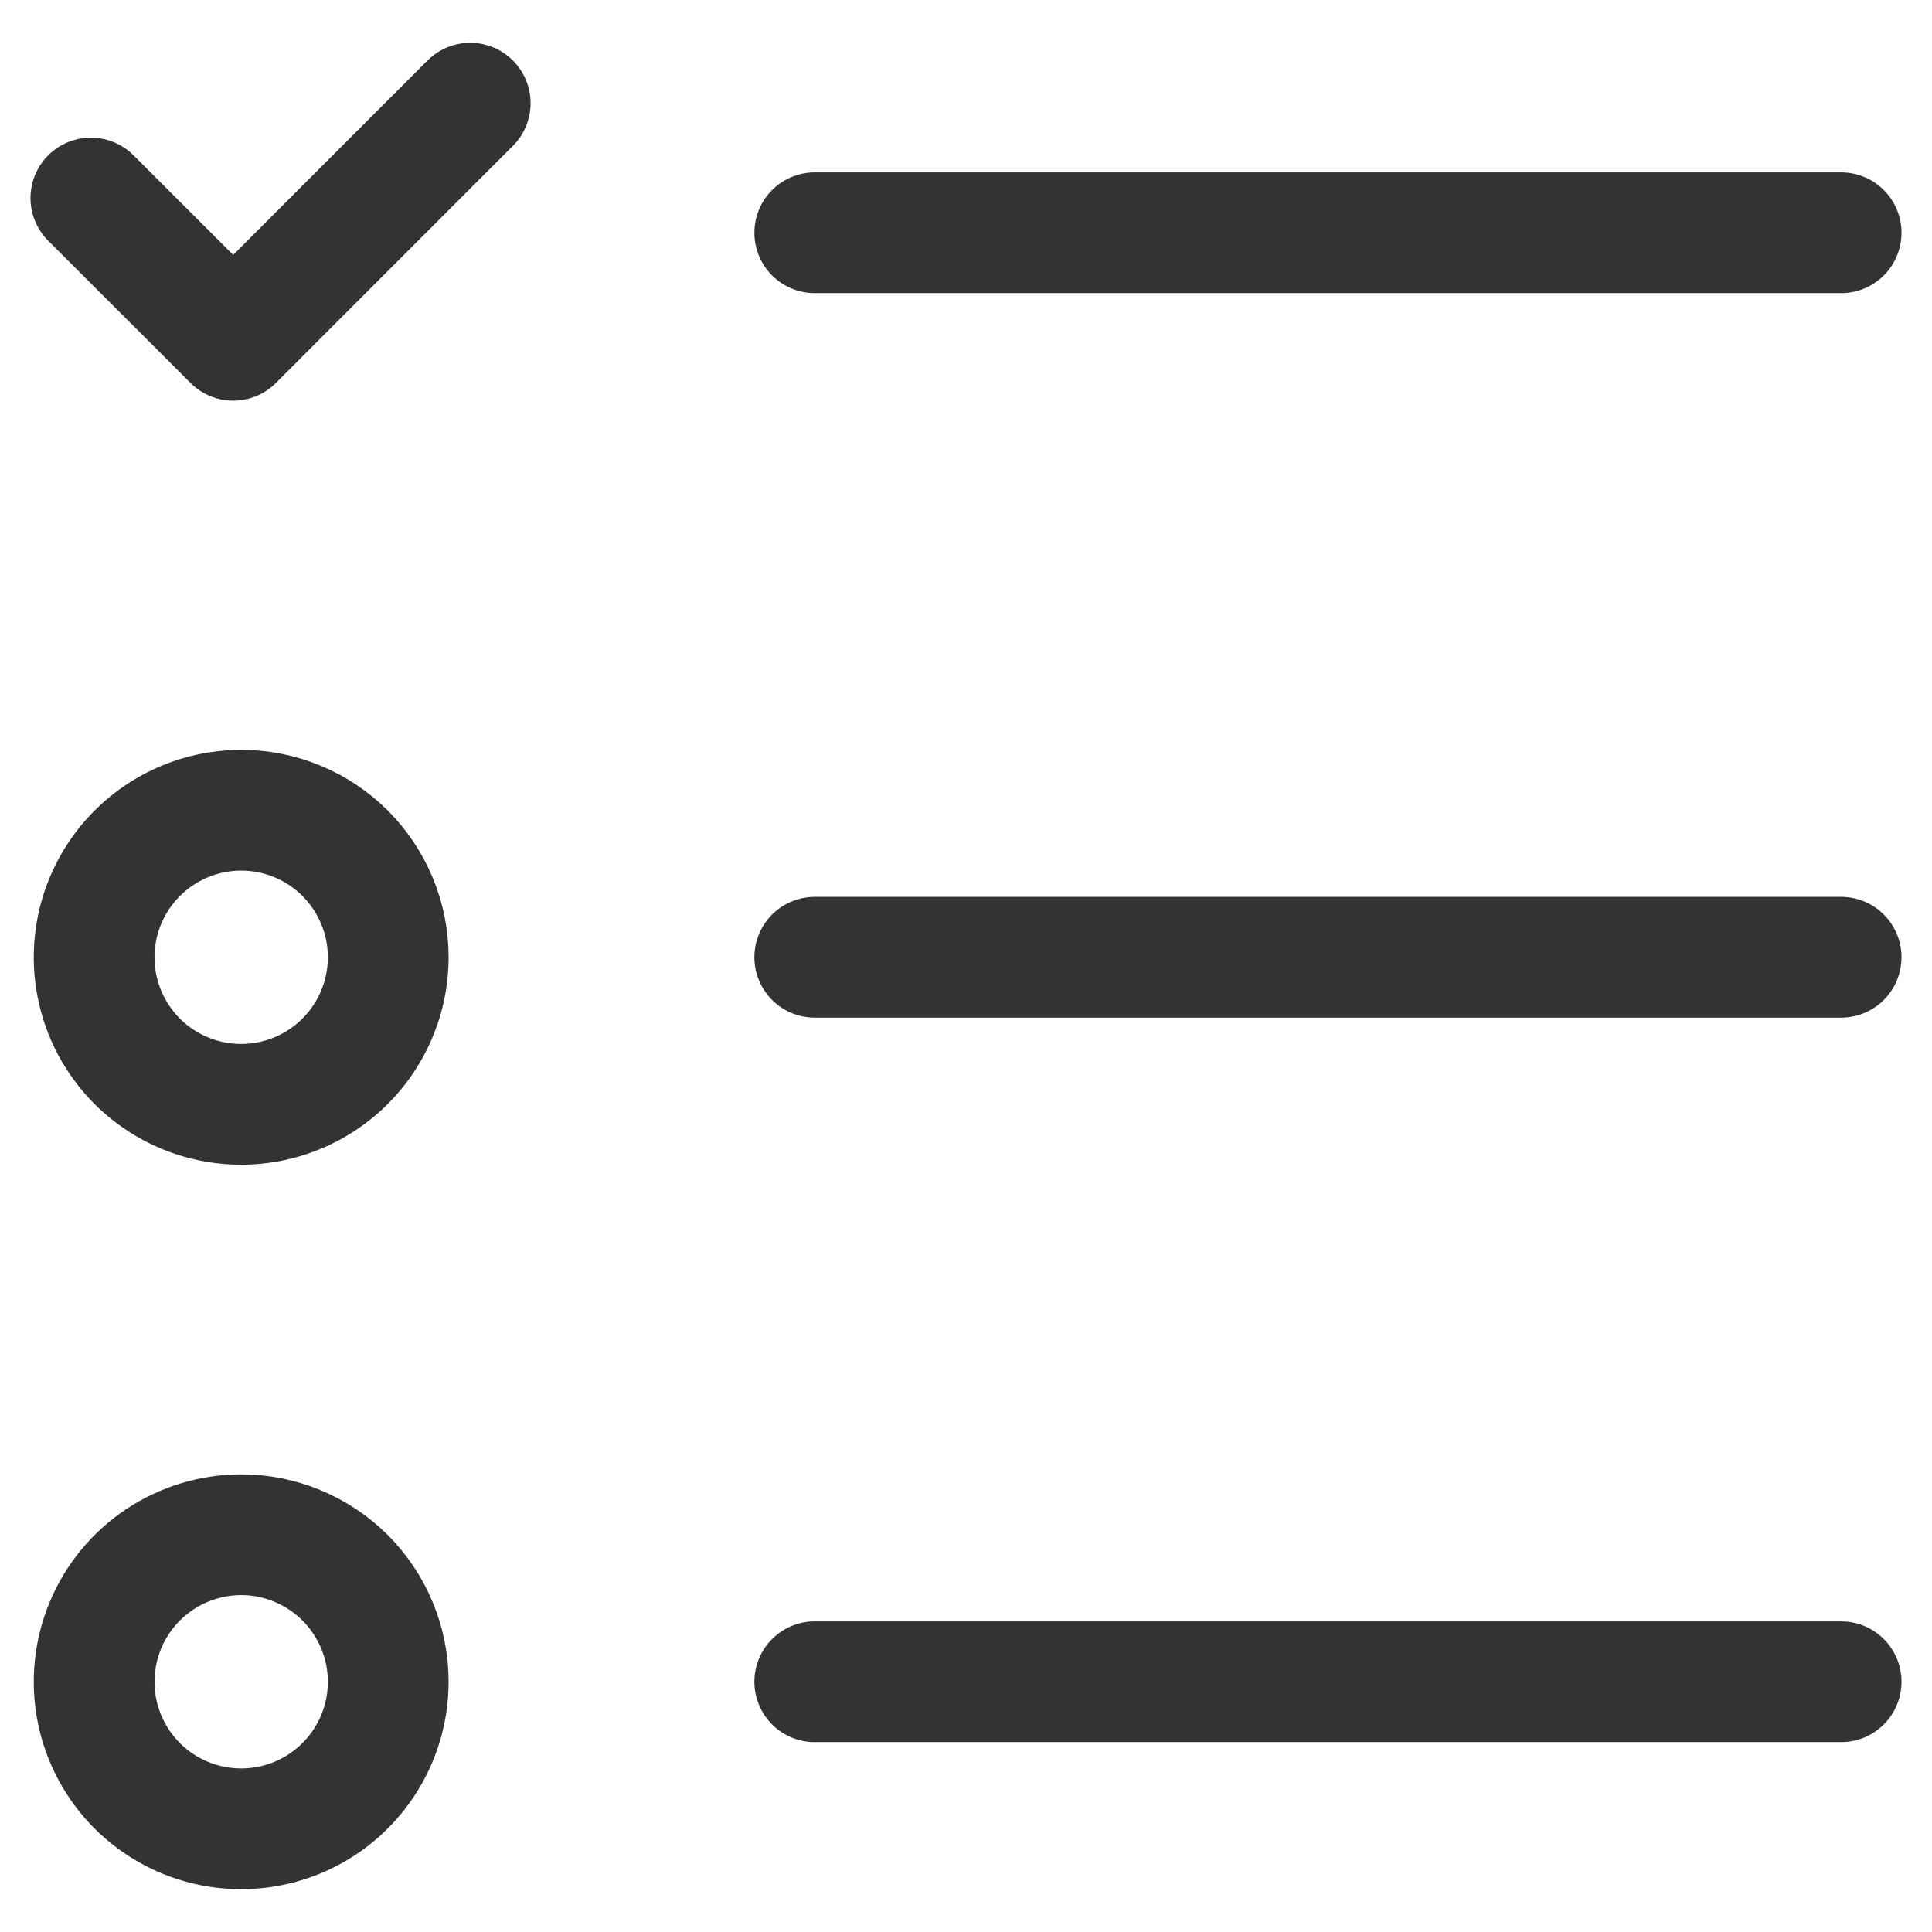
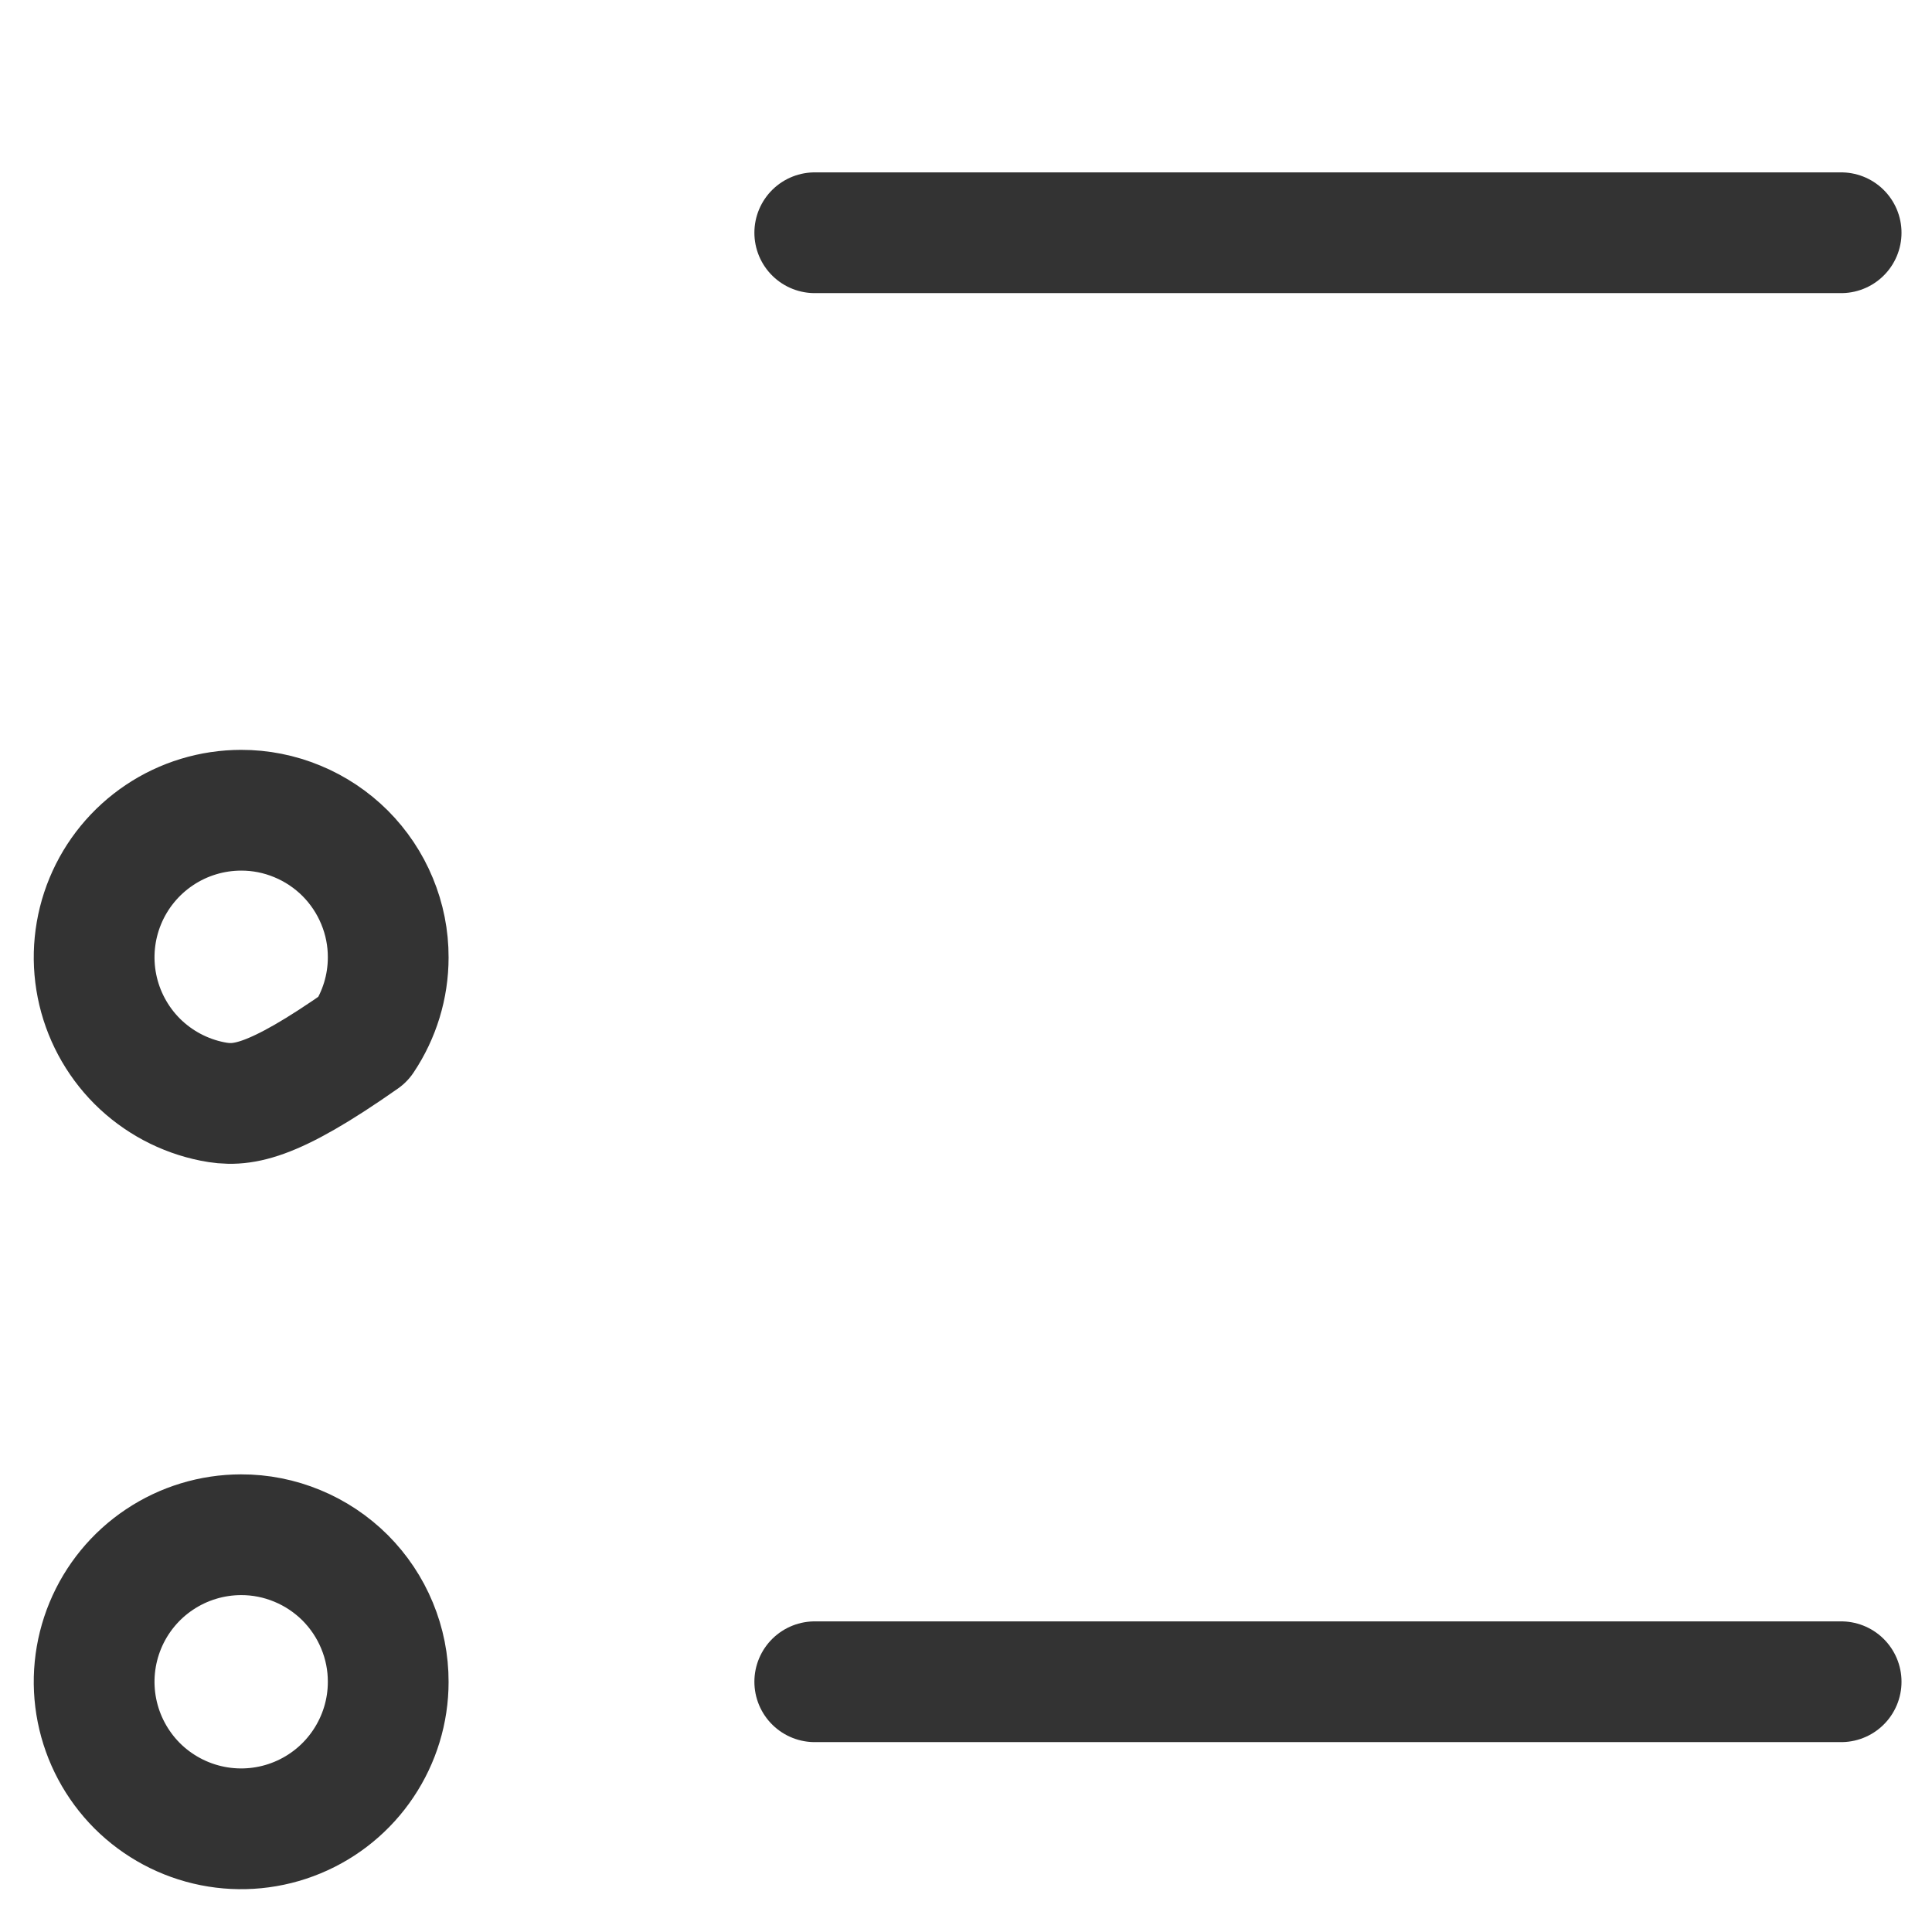
<svg xmlns="http://www.w3.org/2000/svg" width="32" height="32" viewBox="0 0 32 32" fill="none">
-   <path d="M13.495 15.855H30.495" stroke="#333333" stroke-width="2" stroke-linecap="round" stroke-linejoin="round" />
  <path d="M13.495 27.855H30.495" stroke="#333333" stroke-width="2" stroke-linecap="round" stroke-linejoin="round" />
  <path d="M13.495 3.855H30.495" stroke="#333333" stroke-width="2" stroke-linecap="round" stroke-linejoin="round" />
-   <path d="M1.505 3.28L3.863 5.636L7.788 1.709" stroke="#333333" stroke-width="2" stroke-linecap="round" stroke-linejoin="round" />
  <path d="M6.43 27.858C6.43 28.34 6.286 28.81 6.018 29.21C5.751 29.61 5.37 29.922 4.925 30.106C4.48 30.29 3.991 30.338 3.519 30.244C3.047 30.15 2.613 29.918 2.272 29.578C1.932 29.237 1.7 28.803 1.606 28.331C1.512 27.859 1.56 27.37 1.744 26.925C1.928 26.48 2.24 26.099 2.64 25.832C3.04 25.564 3.51 25.421 3.992 25.42C4.312 25.419 4.629 25.482 4.925 25.605C5.221 25.727 5.49 25.907 5.717 26.133C5.943 26.36 6.123 26.629 6.245 26.925C6.368 27.221 6.431 27.538 6.43 27.858Z" stroke="#333333" stroke-width="2" stroke-linecap="round" stroke-linejoin="round" />
-   <path d="M6.43 15.858C6.43 16.34 6.286 16.81 6.018 17.21C5.751 17.61 5.37 17.922 4.925 18.106C4.48 18.29 3.991 18.338 3.519 18.244C3.047 18.15 2.613 17.918 2.272 17.578C1.932 17.237 1.7 16.803 1.606 16.331C1.512 15.859 1.56 15.37 1.744 14.925C1.928 14.48 2.24 14.1 2.64 13.832C3.04 13.564 3.51 13.421 3.992 13.42C4.312 13.419 4.629 13.482 4.925 13.605C5.221 13.727 5.49 13.907 5.717 14.133C5.943 14.36 6.123 14.629 6.245 14.925C6.368 15.221 6.431 15.538 6.43 15.858Z" stroke="#333333" stroke-width="2" stroke-linecap="round" stroke-linejoin="round" />
+   <path d="M6.43 15.858C6.43 16.34 6.286 16.81 6.018 17.21C4.48 18.29 3.991 18.338 3.519 18.244C3.047 18.15 2.613 17.918 2.272 17.578C1.932 17.237 1.7 16.803 1.606 16.331C1.512 15.859 1.56 15.37 1.744 14.925C1.928 14.48 2.24 14.1 2.64 13.832C3.04 13.564 3.51 13.421 3.992 13.42C4.312 13.419 4.629 13.482 4.925 13.605C5.221 13.727 5.49 13.907 5.717 14.133C5.943 14.36 6.123 14.629 6.245 14.925C6.368 15.221 6.431 15.538 6.43 15.858Z" stroke="#333333" stroke-width="2" stroke-linecap="round" stroke-linejoin="round" />
</svg>